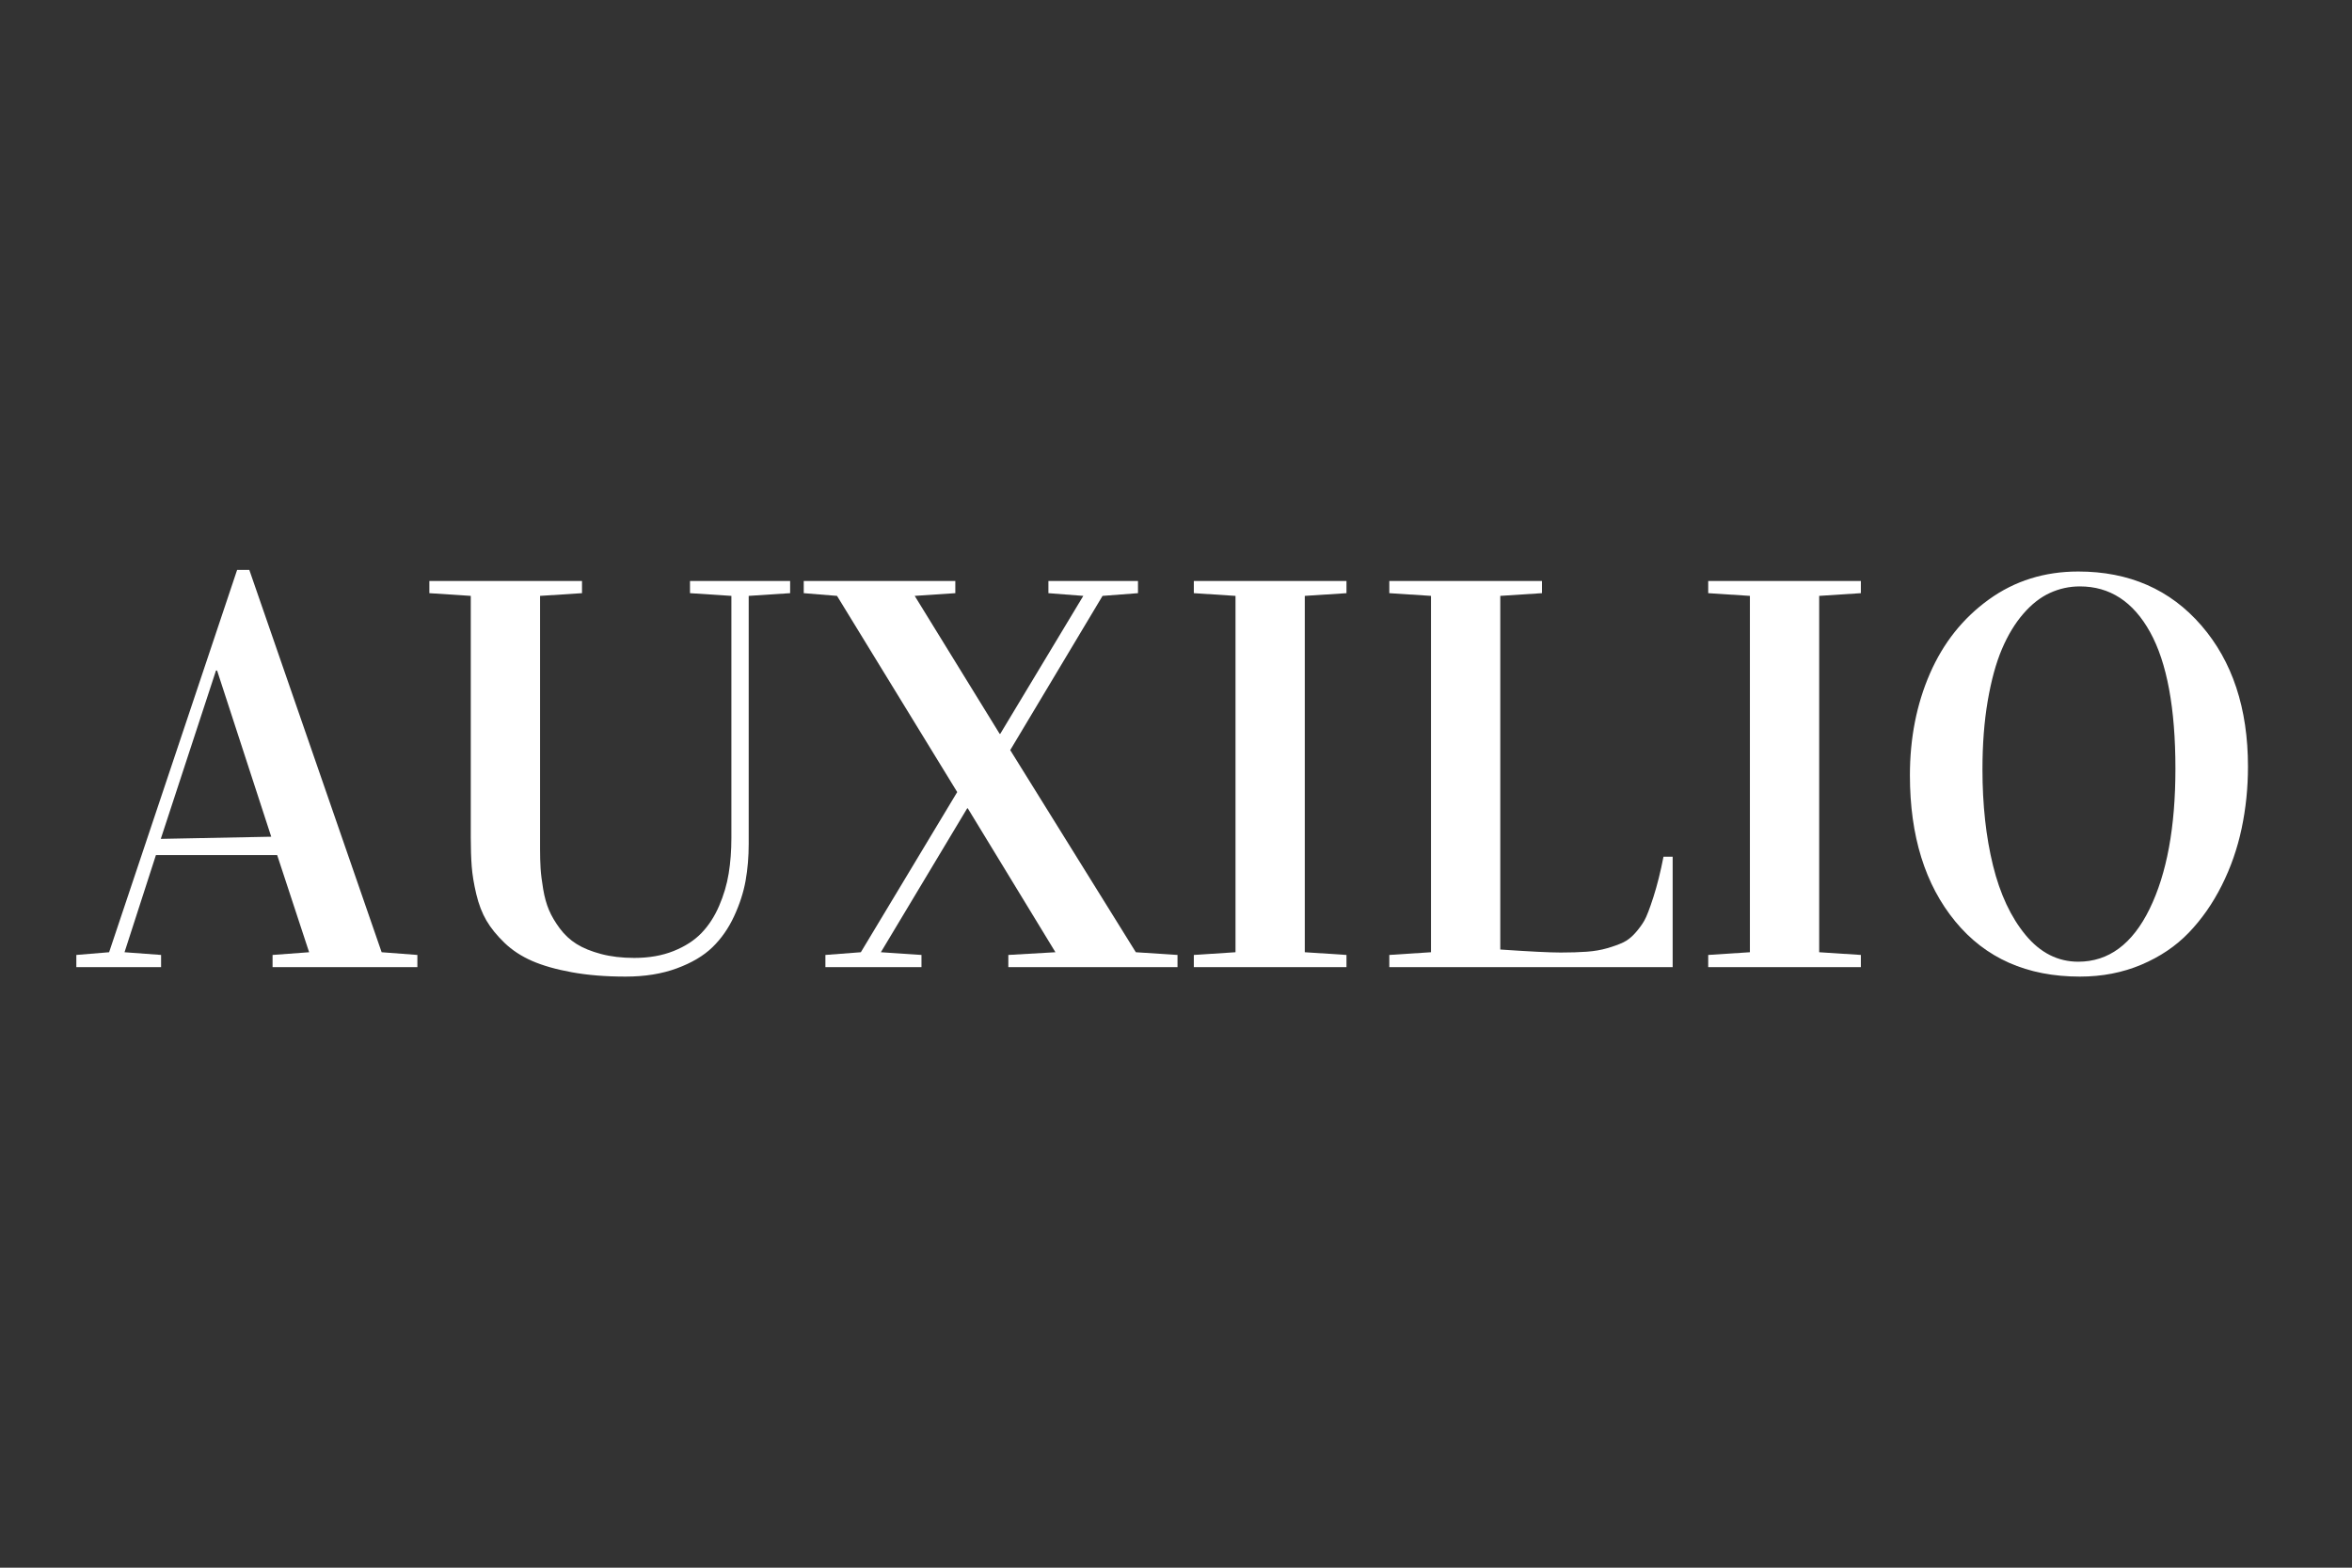
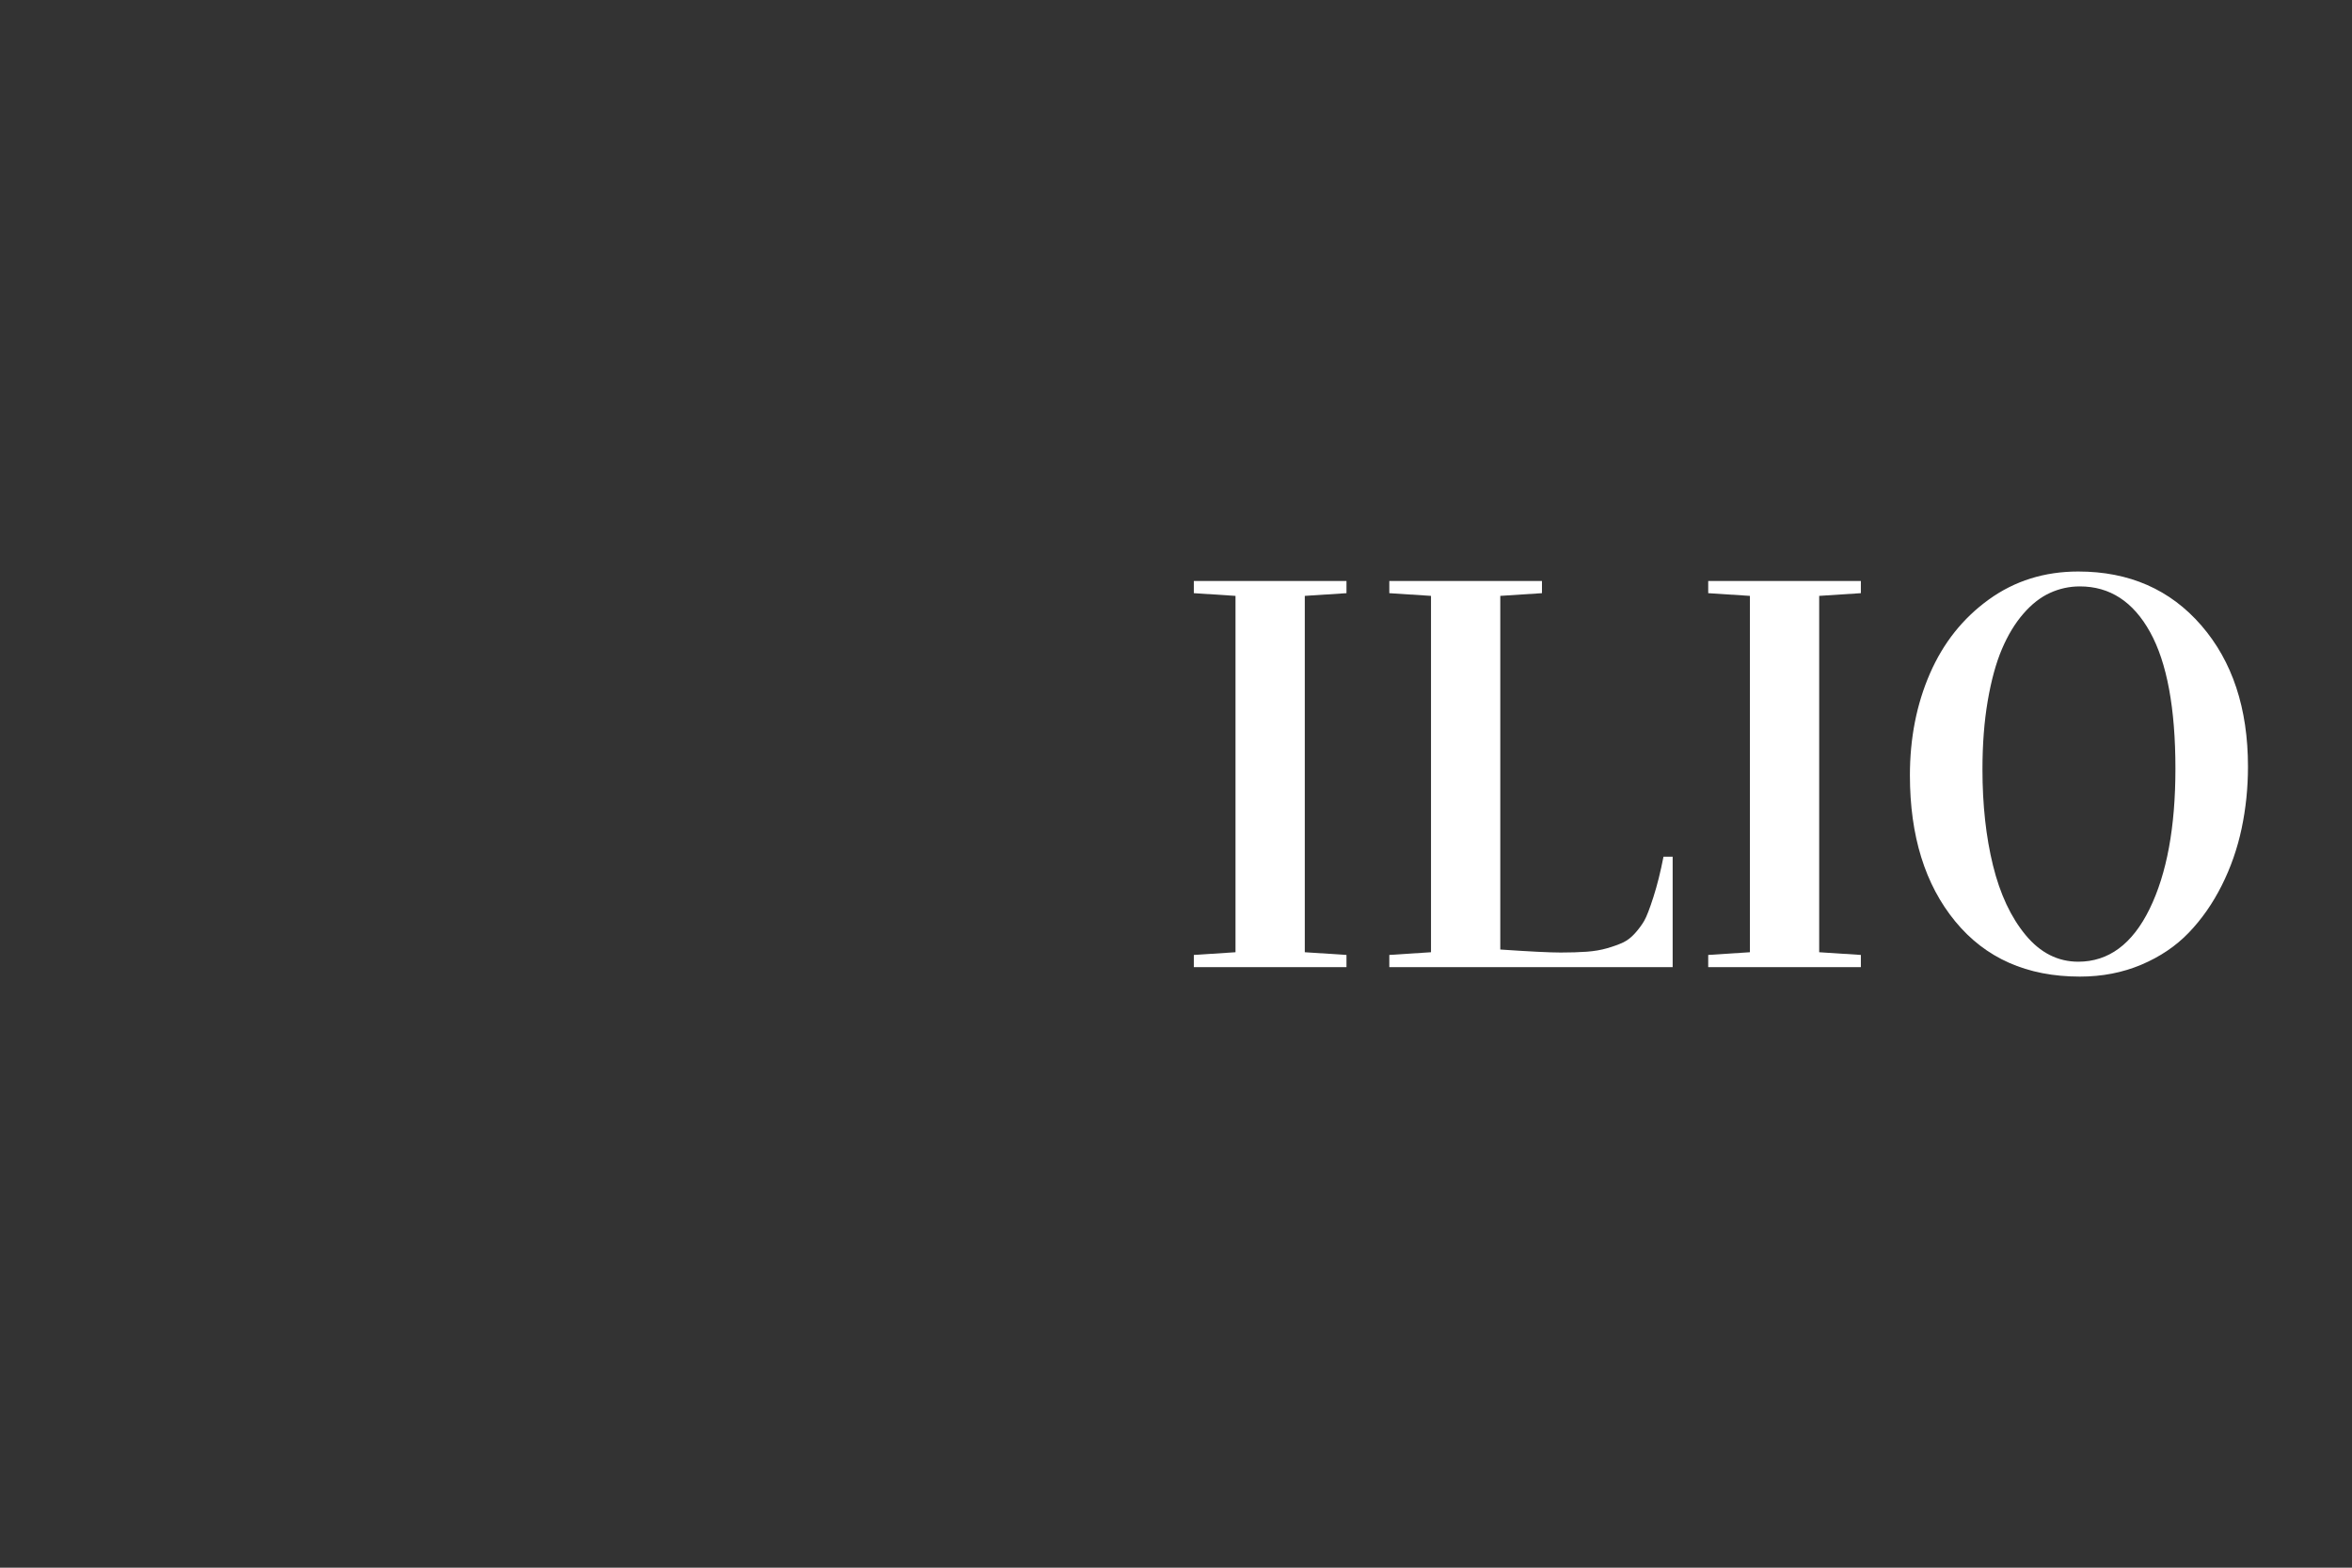
<svg xmlns="http://www.w3.org/2000/svg" width="1500" zoomAndPan="magnify" viewBox="0 0 1125 750" height="1000" preserveAspectRatio="xMidYMid meet" version="1.0">
  <rect x="0" y="0" width="1125" height="750" fill="#333333" stroke="none" />
  <defs>
    <g />
  </defs>
  <g fill="#ffffff" fill-opacity="1">
    <g transform="translate(37.296, 462.685)">
      <g>
-         <path d="M -0.781 0 L -0.781 -5.828 L 14.891 -7.125 L 76.125 -190.047 L 81.953 -190.047 L 145.25 -7.125 L 162.344 -5.828 L 162.344 0 L 93.078 0 L 93.078 -5.828 L 110.562 -7.125 L 95.281 -53.594 L 37.281 -53.594 L 22.266 -7.125 L 39.75 -5.828 L 39.75 0 Z M 39.609 -61.359 L 92.438 -62.391 L 66.547 -141.891 L 66.016 -141.891 Z M 39.609 -61.359 " />
-       </g>
+         </g>
    </g>
  </g>
  <g fill="#ffffff" fill-opacity="1">
    <g transform="translate(199.024, 462.685)">
      <g>
-         <path d="M 6.344 -178.906 L 6.344 -184.734 L 79.359 -184.734 L 79.359 -178.906 L 59.297 -177.609 L 59.297 -56.703 C 59.297 -53.16 59.379 -50.008 59.547 -47.25 C 59.723 -44.488 60.133 -41.188 60.781 -37.344 C 61.426 -33.508 62.352 -30.164 63.562 -27.312 C 64.77 -24.469 66.492 -21.535 68.734 -18.516 C 70.984 -15.492 73.66 -13.008 76.766 -11.062 C 79.867 -9.125 83.77 -7.531 88.469 -6.281 C 93.176 -5.031 98.469 -4.406 104.344 -4.406 C 111.414 -4.406 117.691 -5.504 123.172 -7.703 C 128.648 -9.898 133.094 -12.77 136.5 -16.312 C 139.914 -19.852 142.723 -24.164 144.922 -29.25 C 147.129 -34.344 148.66 -39.52 149.516 -44.781 C 150.379 -50.051 150.812 -55.75 150.812 -61.875 L 150.812 -177.609 L 131.016 -178.906 L 131.016 -184.734 L 178.906 -184.734 L 178.906 -178.906 L 159.094 -177.609 L 159.094 -59.031 C 159.094 -52.82 158.598 -46.93 157.609 -41.359 C 156.617 -35.797 154.785 -30.125 152.109 -24.344 C 149.43 -18.562 145.977 -13.617 141.75 -9.516 C 137.52 -5.41 131.844 -2.047 124.719 0.578 C 117.602 3.211 109.43 4.531 100.203 4.531 C 90.617 4.531 82.051 3.836 74.5 2.453 C 66.945 1.078 60.602 -0.727 55.469 -2.969 C 50.332 -5.219 45.93 -8.109 42.266 -11.641 C 38.598 -15.18 35.727 -18.723 33.656 -22.266 C 31.582 -25.805 29.961 -30.016 28.797 -34.891 C 27.641 -39.766 26.91 -44.188 26.609 -48.156 C 26.305 -52.125 26.156 -56.742 26.156 -62.016 L 26.156 -177.609 Z M 6.344 -178.906 " />
-       </g>
+         </g>
    </g>
  </g>
  <g fill="#ffffff" fill-opacity="1">
    <g transform="translate(385.865, 462.685)">
      <g>
-         <path d="M -1.422 -178.906 L -1.422 -184.734 L 71.078 -184.734 L 71.078 -178.906 L 51.656 -177.609 L 92.297 -111.594 L 92.562 -111.594 L 132.297 -177.609 L 115.609 -178.906 L 115.609 -184.734 L 158.453 -184.734 L 158.453 -178.906 L 141.5 -177.609 L 97.344 -103.828 L 157.422 -7.125 L 177.359 -5.828 L 177.359 0 L 96.438 0 L 96.438 -5.828 L 118.969 -7.125 L 77.031 -75.984 L 76.766 -75.984 L 35.469 -7.125 L 54.891 -5.828 L 54.891 0 L 8.938 0 L 8.938 -5.828 L 25.891 -7.125 L 71.984 -83.75 L 14.5 -177.609 Z M -1.422 -178.906 " />
-       </g>
+         </g>
    </g>
  </g>
  <g fill="#ffffff" fill-opacity="1">
    <g transform="translate(561.574, 462.685)">
      <g>
        <path d="M 9.453 0 L 9.453 -5.828 L 29.391 -7.125 L 29.391 -177.609 L 9.453 -178.906 L 9.453 -184.734 L 82.469 -184.734 L 82.469 -178.906 L 62.531 -177.609 L 62.531 -7.125 L 82.469 -5.828 L 82.469 0 Z M 9.453 0 " />
      </g>
    </g>
  </g>
  <g fill="#ffffff" fill-opacity="1">
    <g transform="translate(655.078, 462.685)">
      <g>
        <path d="M 9.453 0 L 9.453 -5.828 L 29.391 -7.125 L 29.391 -177.609 L 9.453 -178.906 L 9.453 -184.734 L 82.469 -184.734 L 82.469 -178.906 L 62.531 -177.609 L 62.531 -8.422 C 76.594 -7.461 86.211 -6.984 91.391 -6.984 C 96.141 -6.984 100.305 -7.113 103.891 -7.375 C 107.473 -7.633 110.75 -8.195 113.719 -9.062 C 116.695 -9.926 119.203 -10.832 121.234 -11.781 C 123.266 -12.727 125.188 -14.211 127 -16.234 C 128.812 -18.266 130.273 -20.25 131.391 -22.188 C 132.516 -24.133 133.984 -27.938 135.797 -33.594 C 137.609 -39.25 139.207 -45.656 140.594 -52.812 L 144.984 -52.812 L 144.984 0 Z M 9.453 0 " />
      </g>
    </g>
  </g>
  <g fill="#ffffff" fill-opacity="1">
    <g transform="translate(807.614, 462.685)">
      <g>
        <path d="M 9.453 0 L 9.453 -5.828 L 29.391 -7.125 L 29.391 -177.609 L 9.453 -178.906 L 9.453 -184.734 L 82.469 -184.734 L 82.469 -178.906 L 62.531 -177.609 L 62.531 -7.125 L 82.469 -5.828 L 82.469 0 Z M 9.453 0 " />
      </g>
    </g>
  </g>
  <g fill="#ffffff" fill-opacity="1">
    <g transform="translate(901.119, 462.685)">
      <g>
        <path d="M 12.422 -91.781 C 12.422 -109.562 15.613 -125.785 22 -140.453 C 28.395 -155.129 37.781 -166.93 50.156 -175.859 C 62.539 -184.797 76.805 -189.266 92.953 -189.266 C 117.285 -189.266 136.895 -180.676 151.781 -163.5 C 166.676 -146.32 174.125 -123.797 174.125 -95.922 C 174.125 -85.742 173.109 -75.863 171.078 -66.281 C 169.047 -56.695 165.875 -47.613 161.562 -39.031 C 157.25 -30.445 152.004 -22.938 145.828 -16.5 C 139.66 -10.07 132.086 -4.957 123.109 -1.156 C 114.141 2.633 104.344 4.531 93.719 4.531 C 68.438 4.531 48.566 -4.27 34.109 -21.875 C 19.648 -39.477 12.422 -62.781 12.422 -91.781 Z M 47.125 -94.625 C 47.125 -77.625 48.805 -62.285 52.172 -48.609 C 55.535 -34.93 60.734 -23.844 67.766 -15.344 C 74.805 -6.844 83.203 -2.594 92.953 -2.594 C 107.453 -2.594 118.82 -11.004 127.062 -27.828 C 135.301 -44.66 139.422 -67.016 139.422 -94.891 C 139.422 -123.891 135.383 -145.68 127.312 -160.266 C 119.25 -174.848 108.051 -182.141 93.719 -182.141 C 88.719 -182.141 83.953 -181.102 79.422 -179.031 C 74.891 -176.969 70.641 -173.645 66.672 -169.062 C 62.703 -164.488 59.289 -158.859 56.438 -152.172 C 53.594 -145.484 51.328 -137.219 49.641 -127.375 C 47.961 -117.539 47.125 -106.625 47.125 -94.625 Z M 47.125 -94.625 " />
      </g>
    </g>
  </g>
</svg>